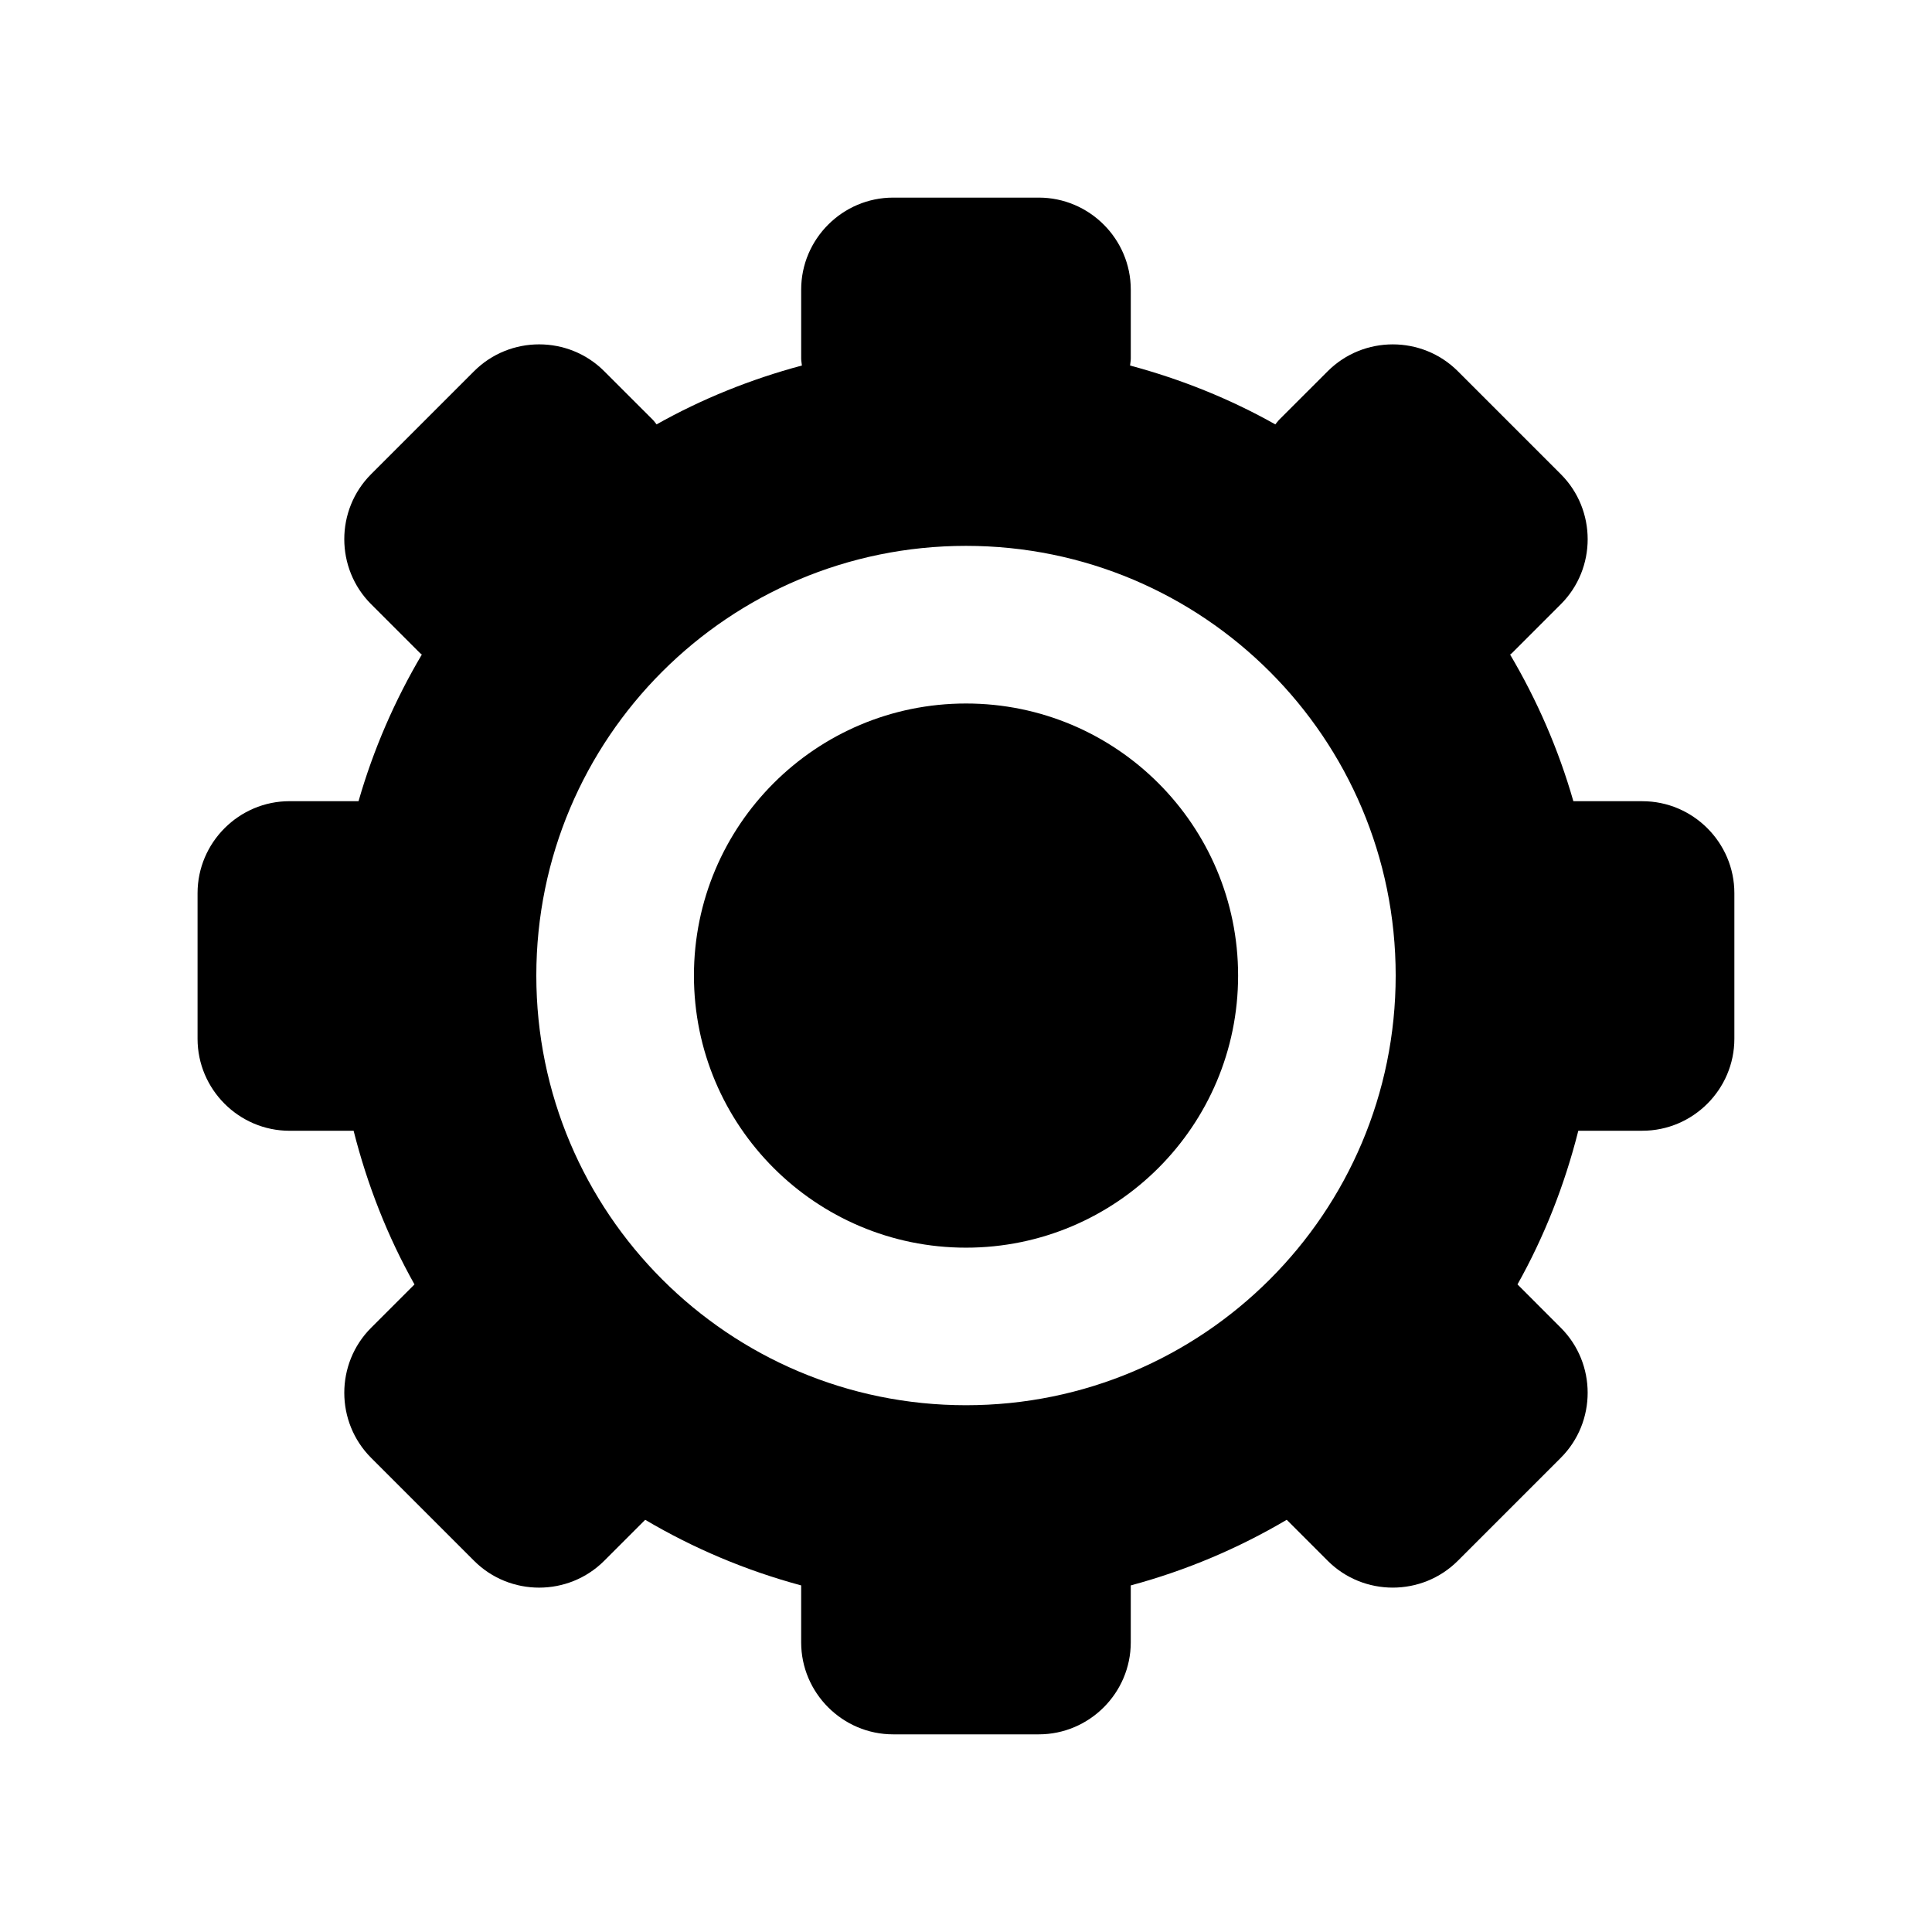
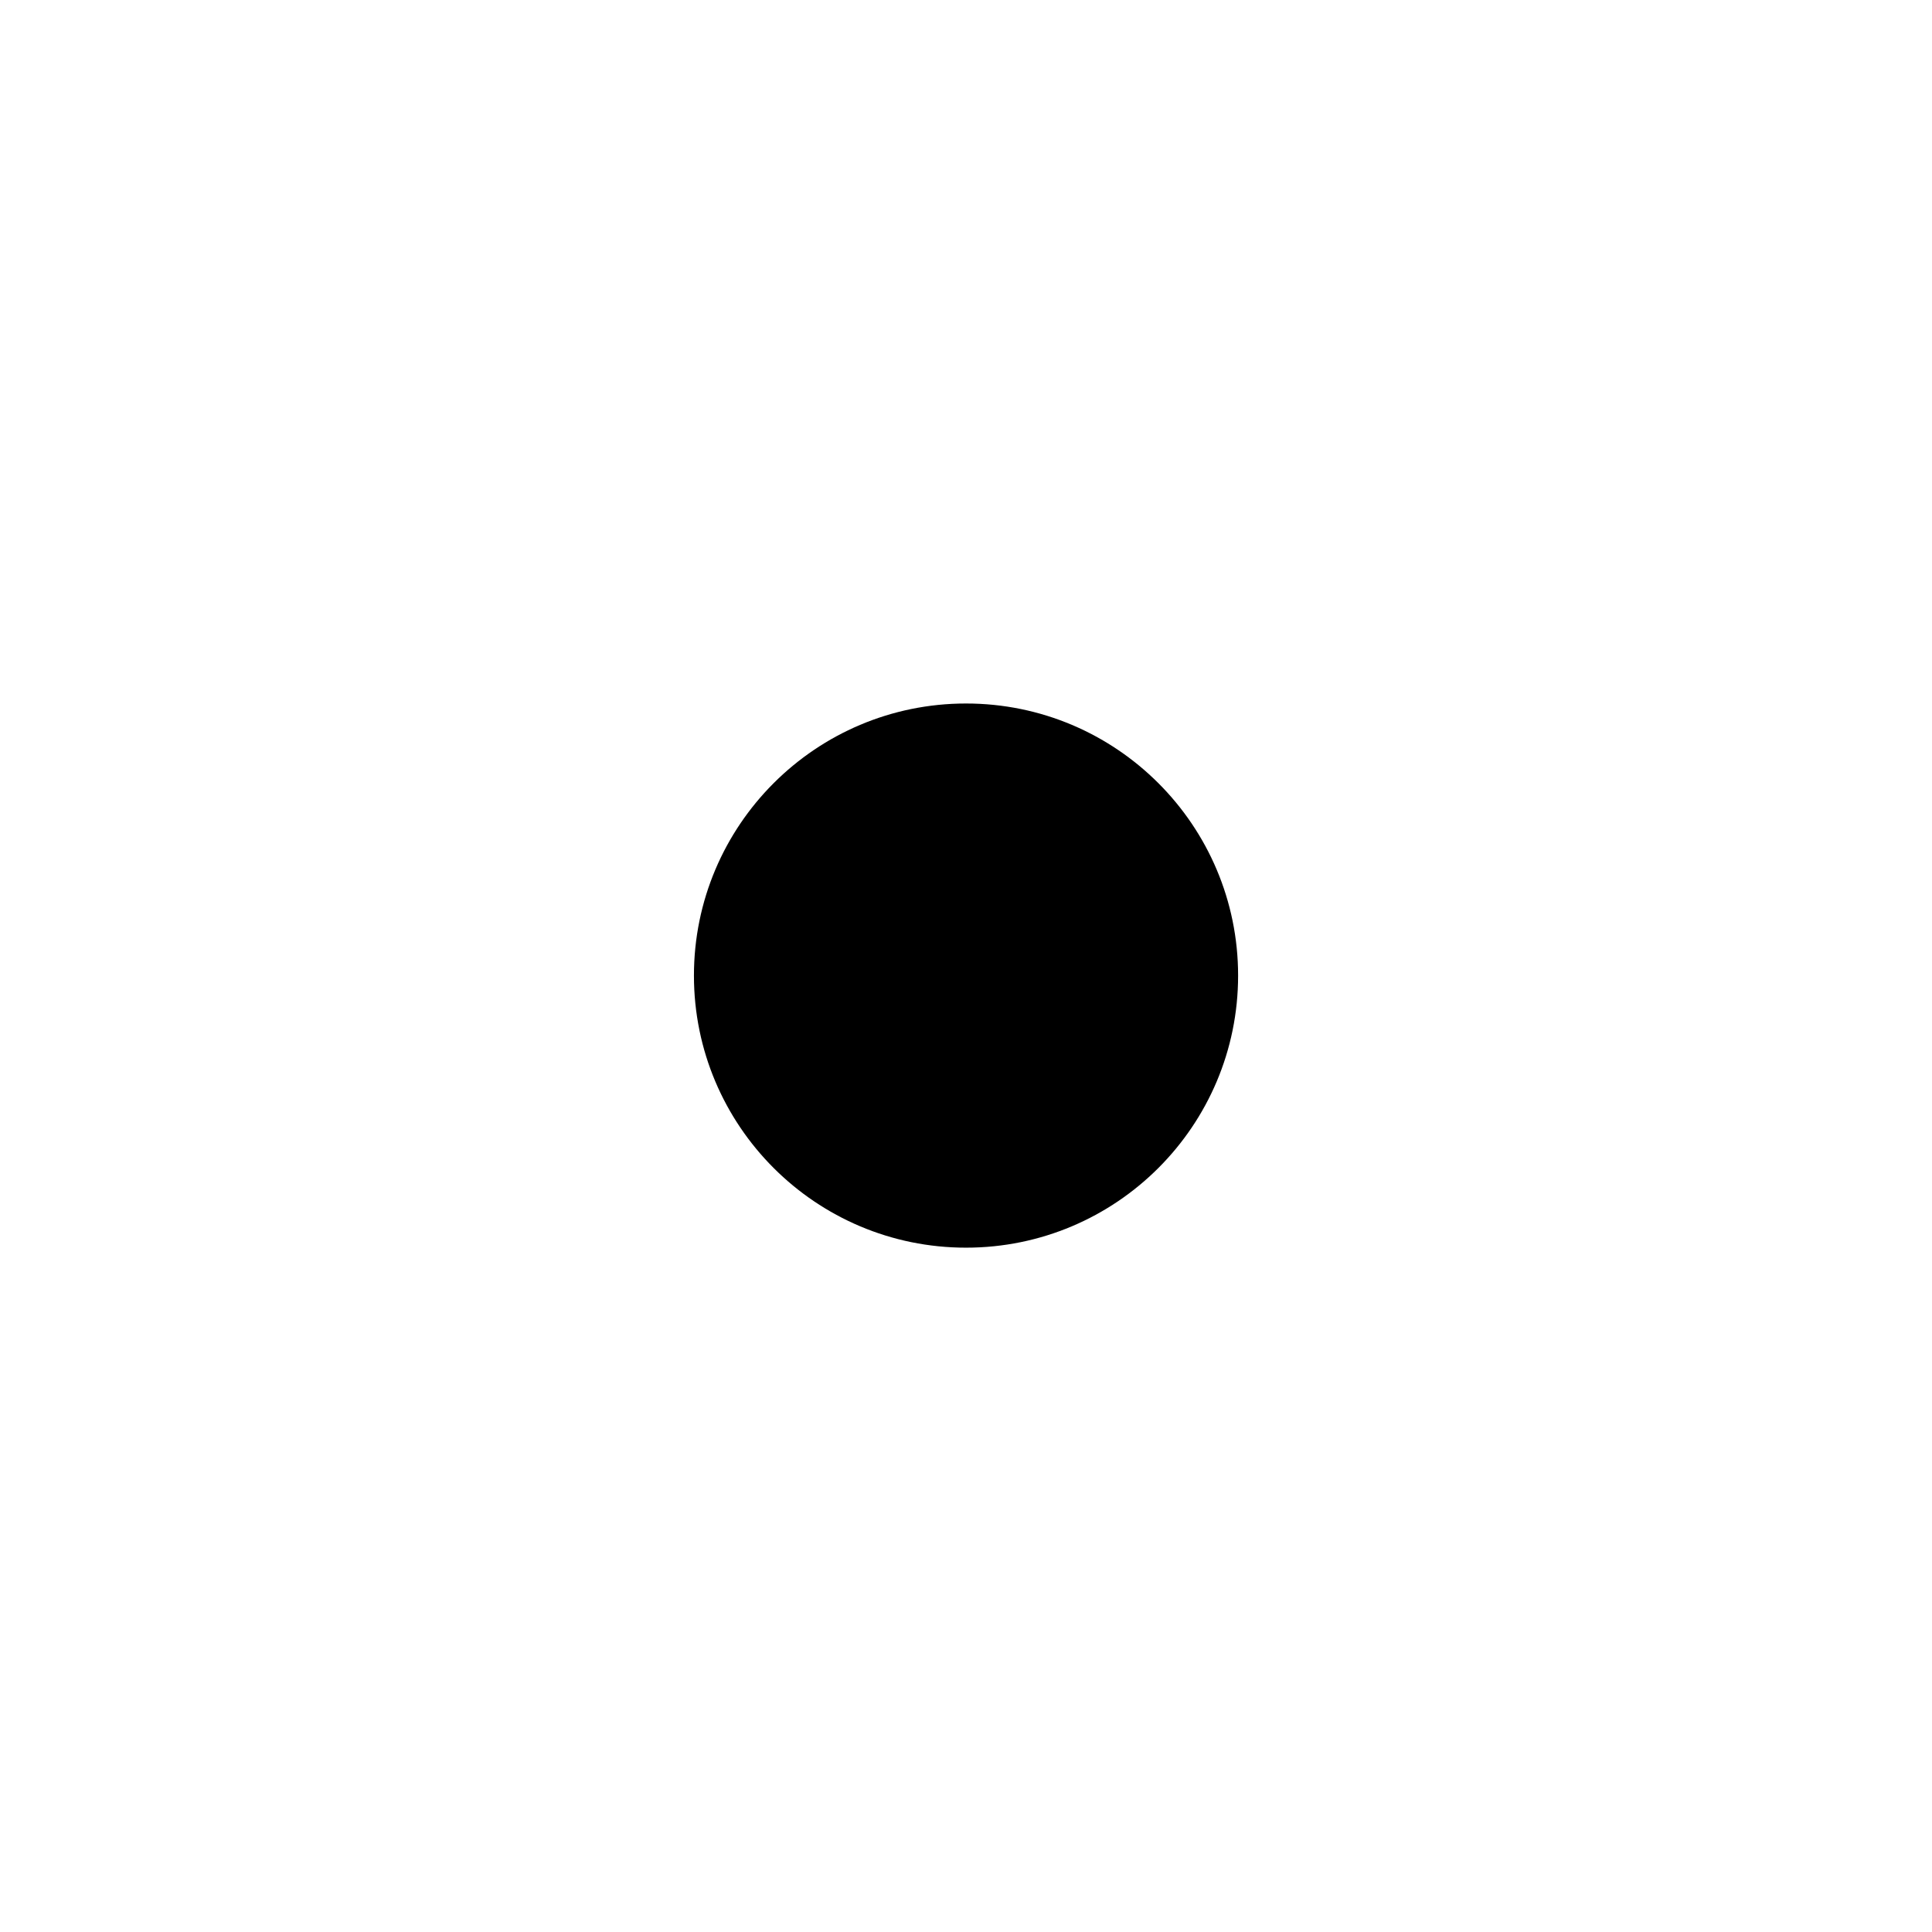
<svg xmlns="http://www.w3.org/2000/svg" fill="#000000" width="800px" height="800px" version="1.1" viewBox="144 144 512 512">
  <g>
    <path d="m472.11 402.54c0 39.82-32.285 72.105-72.105 72.105-39.824 0-72.105-32.285-72.105-72.105 0-39.824 32.281-72.105 72.105-72.105 39.82 0 72.105 32.281 72.105 72.105" />
-     <path d="m579.25 356.33h-18.289c-3.945-13.773-9.629-26.777-16.762-38.855 0.156-0.152 0.348-0.258 0.504-0.414l12.93-12.93c9.488-9.48 9.488-24.988 0-34.465l-27.293-27.293c-9.488-9.48-24.988-9.48-34.477 0l-12.93 12.922c-0.359 0.363-0.625 0.789-0.957 1.176-11.98-6.746-24.918-11.961-38.5-15.602 0.051-0.621 0.191-1.211 0.191-1.844v-18.281c0-13.406-10.973-24.375-24.379-24.375h-38.598c-13.406 0-24.371 10.969-24.371 24.375v18.277c0 0.637 0.145 1.223 0.191 1.844-13.598 3.641-26.516 8.855-38.508 15.602-0.336-0.383-0.594-0.812-0.957-1.176l-12.93-12.922c-9.477-9.48-24.992-9.48-34.477 0l-27.285 27.285c-9.488 9.48-9.488 24.988 0 34.469l12.93 12.93c0.152 0.16 0.352 0.262 0.504 0.414-7.141 12.078-12.816 25.078-16.773 38.855h-18.289c-13.406 0-24.371 10.969-24.371 24.375v38.594c0 13.406 10.965 24.375 24.371 24.375h16.984c3.637 14.398 9.035 28.078 16.133 40.723l-11.488 11.48c-9.488 9.48-9.488 24.992 0 34.477l27.285 27.285c9.477 9.48 24.992 9.48 34.477 0l10.867-10.867c12.797 7.562 26.656 13.43 41.332 17.387v15.094c0 13.406 10.969 24.375 24.371 24.375h38.598c13.406 0 24.379-10.969 24.379-24.375v-15.094c14.691-3.953 28.539-9.836 41.332-17.391l10.863 10.867c9.488 9.48 24.988 9.48 34.477 0l27.293-27.293c9.488-9.48 9.488-24.984 0-34.465l-11.477-11.488c7.09-12.641 12.484-26.324 16.117-40.723h16.977c13.406 0 24.379-10.969 24.379-24.375v-38.594c0-13.395-10.969-24.359-24.375-24.359zm-179.25 160.07c-62.891 0-113.87-50.977-113.87-113.87s50.977-113.87 113.87-113.87c62.895 0 113.87 50.977 113.87 113.87-0.008 62.895-50.977 113.87-113.87 113.87z" />
  </g>
</svg>